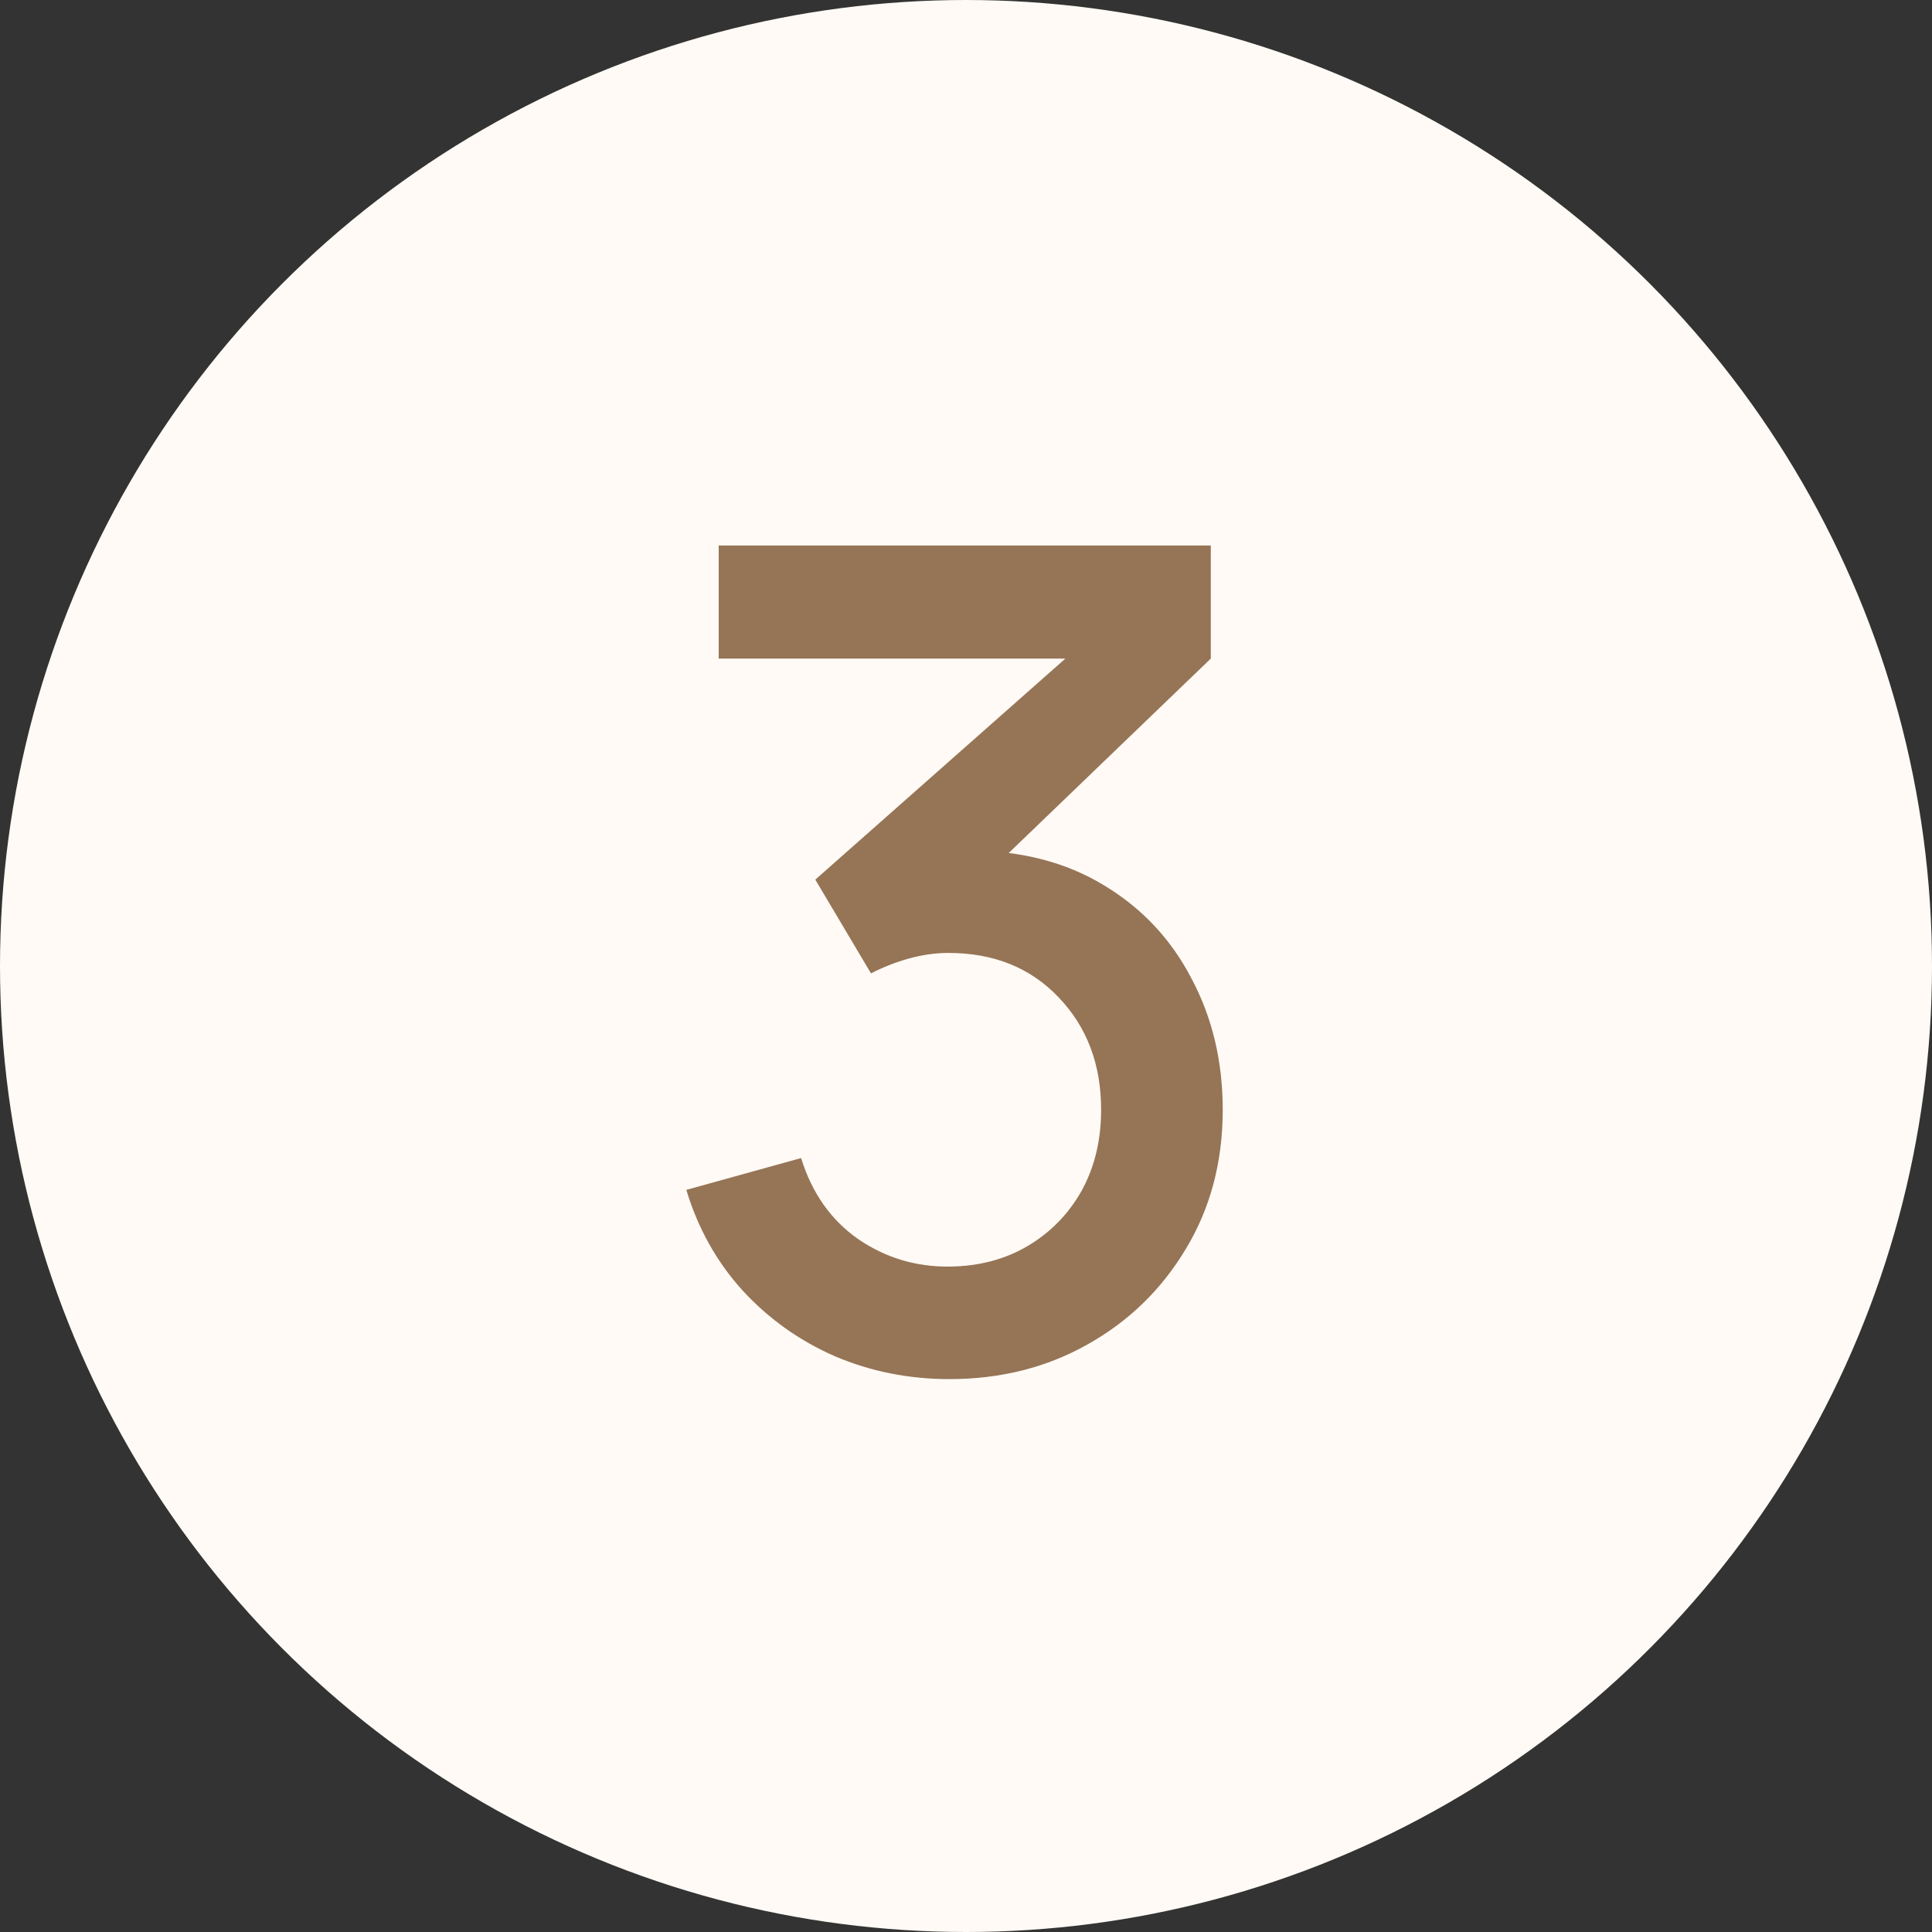
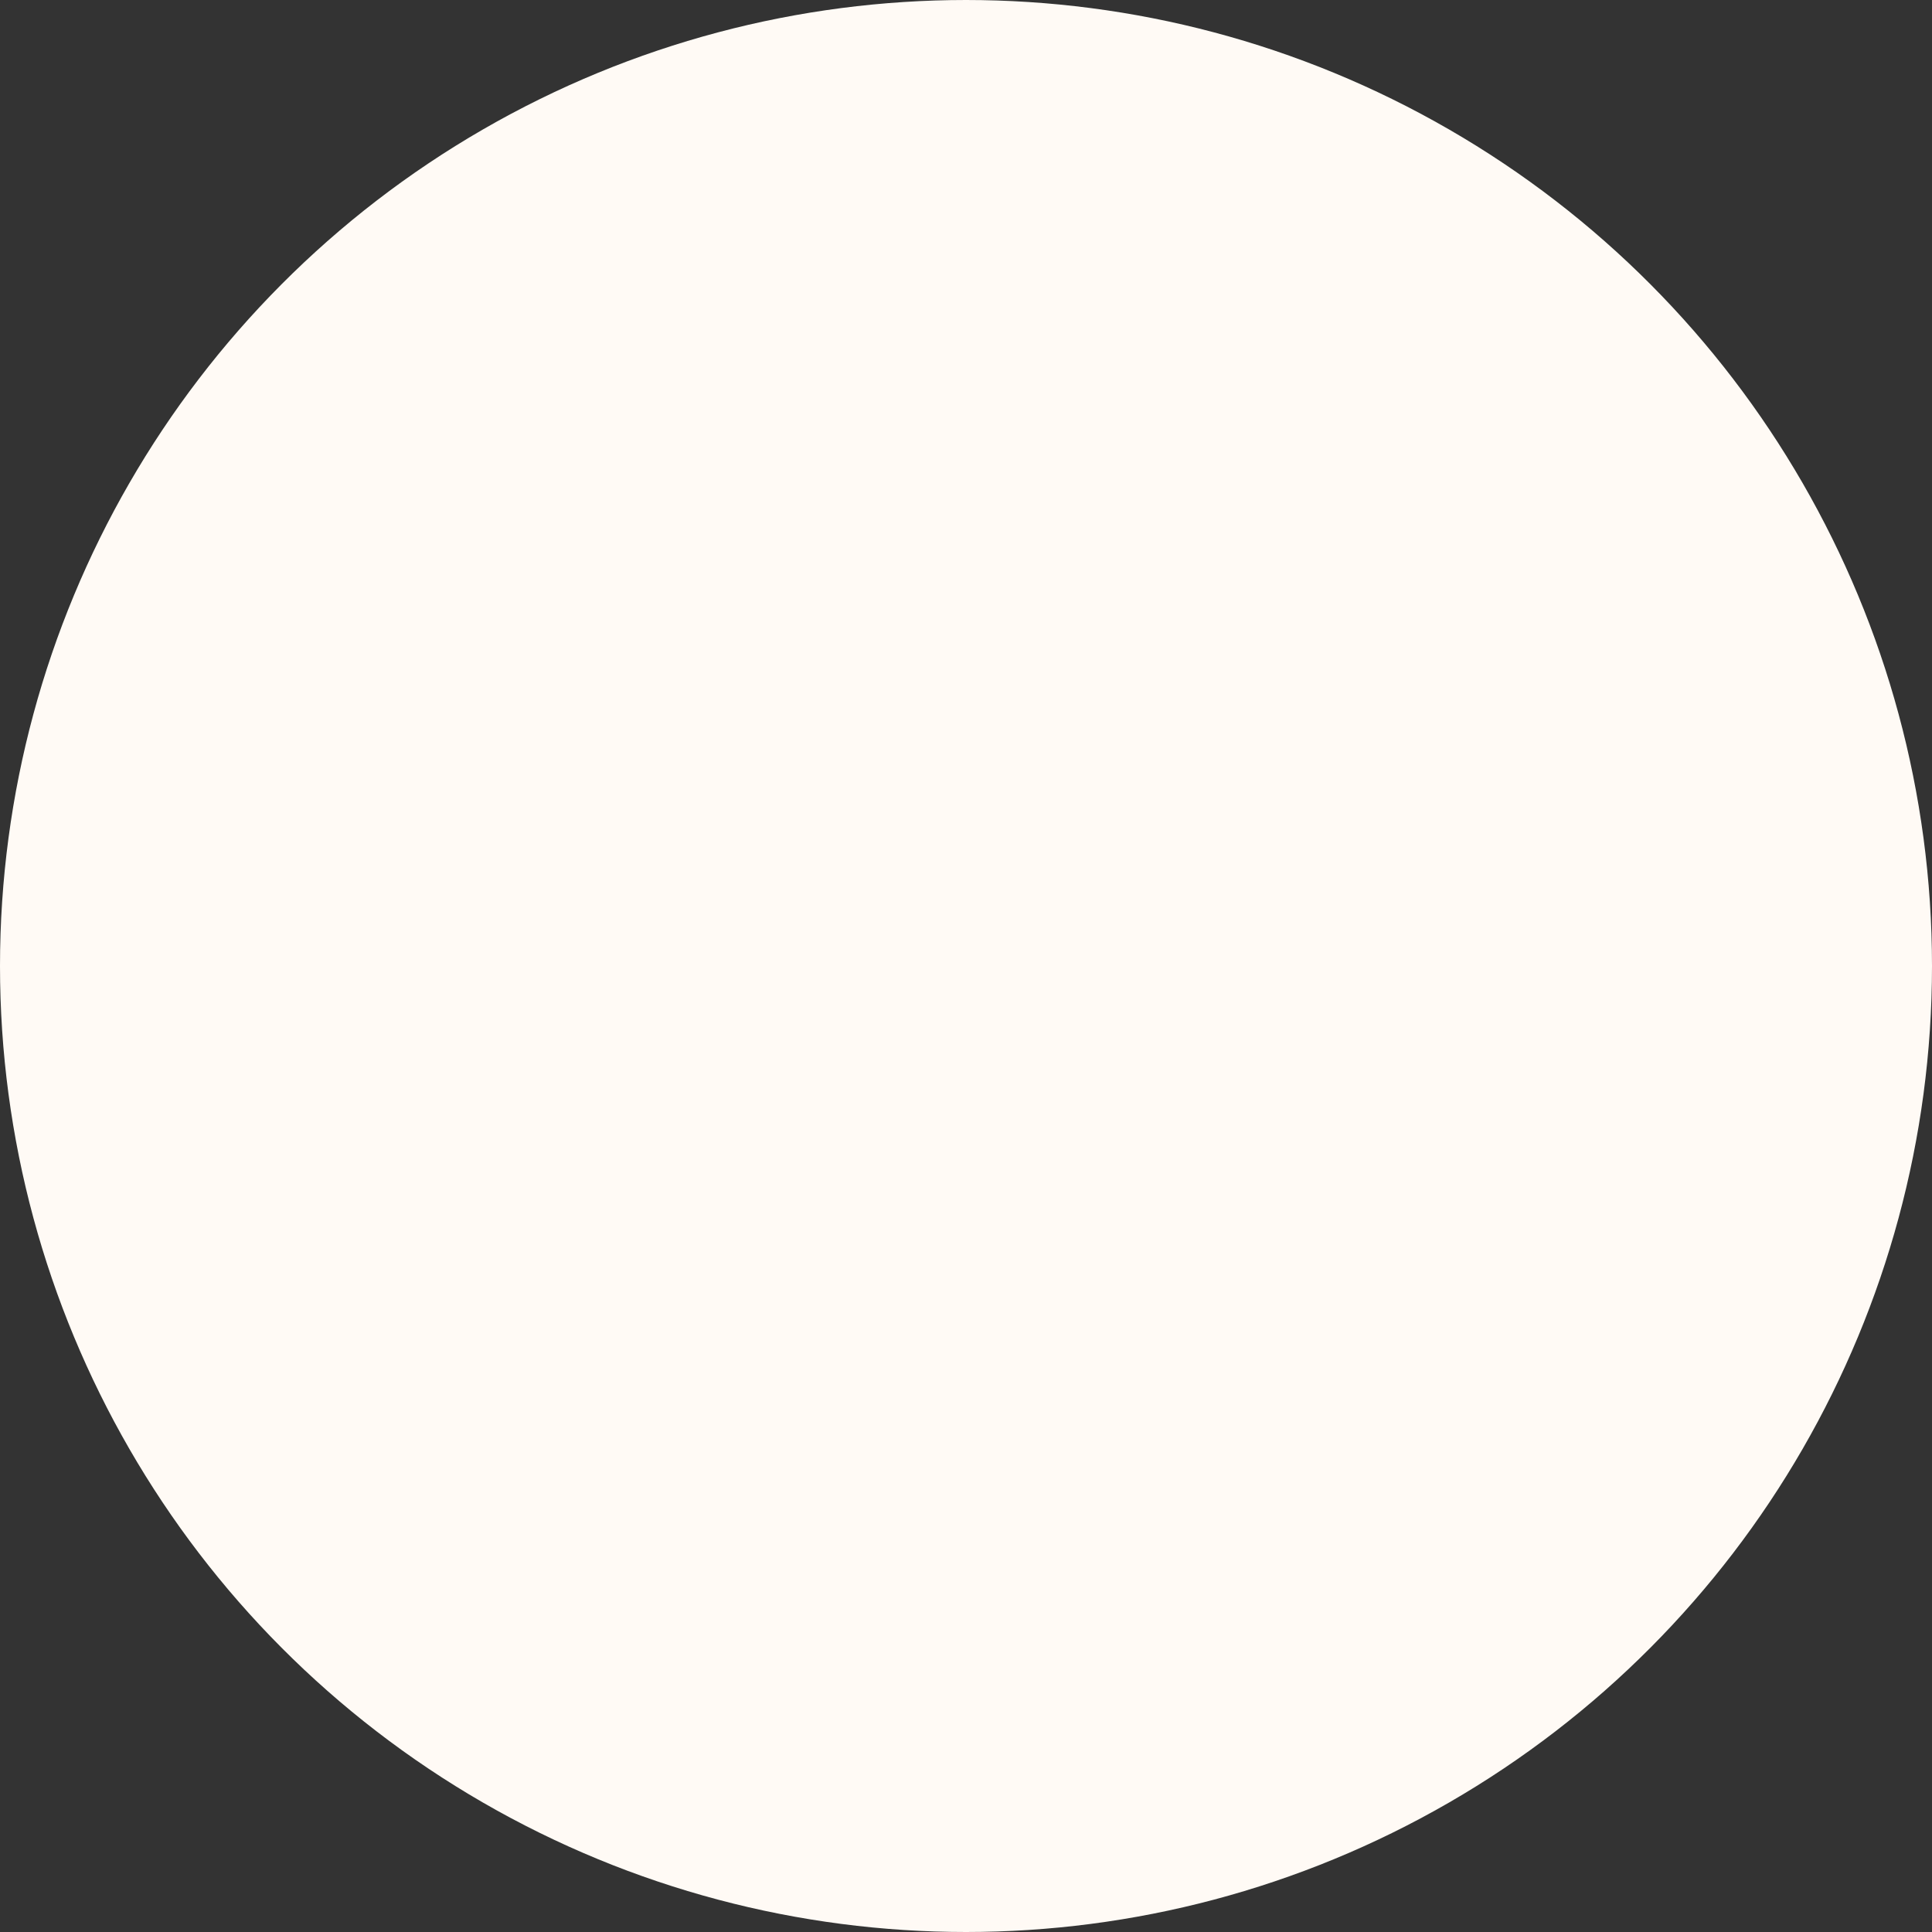
<svg xmlns="http://www.w3.org/2000/svg" width="17" height="17" viewBox="0 0 17 17" fill="none">
  <rect x="0" y="0" width="17" height="17" fill="#333333" stroke="none" />
  <circle cx="8.5" cy="8.5" r="8" fill="#FFFAF5" stroke="#FFFAF5" />
-   <path d="M8.354 12.135C7.997 12.135 7.662 12.068 7.349 11.935C7.035 11.798 6.764 11.605 6.534 11.355C6.307 11.105 6.142 10.81 6.039 10.47L7.049 10.19C7.145 10.5 7.314 10.738 7.554 10.905C7.794 11.068 8.06 11.148 8.354 11.145C8.617 11.142 8.849 11.08 9.049 10.96C9.249 10.84 9.405 10.678 9.519 10.475C9.632 10.268 9.689 10.032 9.689 9.765C9.689 9.365 9.564 9.035 9.314 8.775C9.067 8.515 8.744 8.385 8.344 8.385C8.23 8.385 8.114 8.402 7.994 8.435C7.877 8.468 7.767 8.512 7.664 8.565L7.174 7.74L9.714 5.495L9.824 5.795H6.324V4.8H10.654V5.795L8.544 7.825L8.534 7.485C8.987 7.485 9.38 7.587 9.714 7.79C10.047 7.99 10.304 8.263 10.484 8.61C10.667 8.953 10.759 9.338 10.759 9.765C10.759 10.225 10.65 10.633 10.434 10.99C10.22 11.347 9.932 11.627 9.569 11.83C9.209 12.033 8.804 12.135 8.354 12.135Z" fill="#967456" />
</svg>